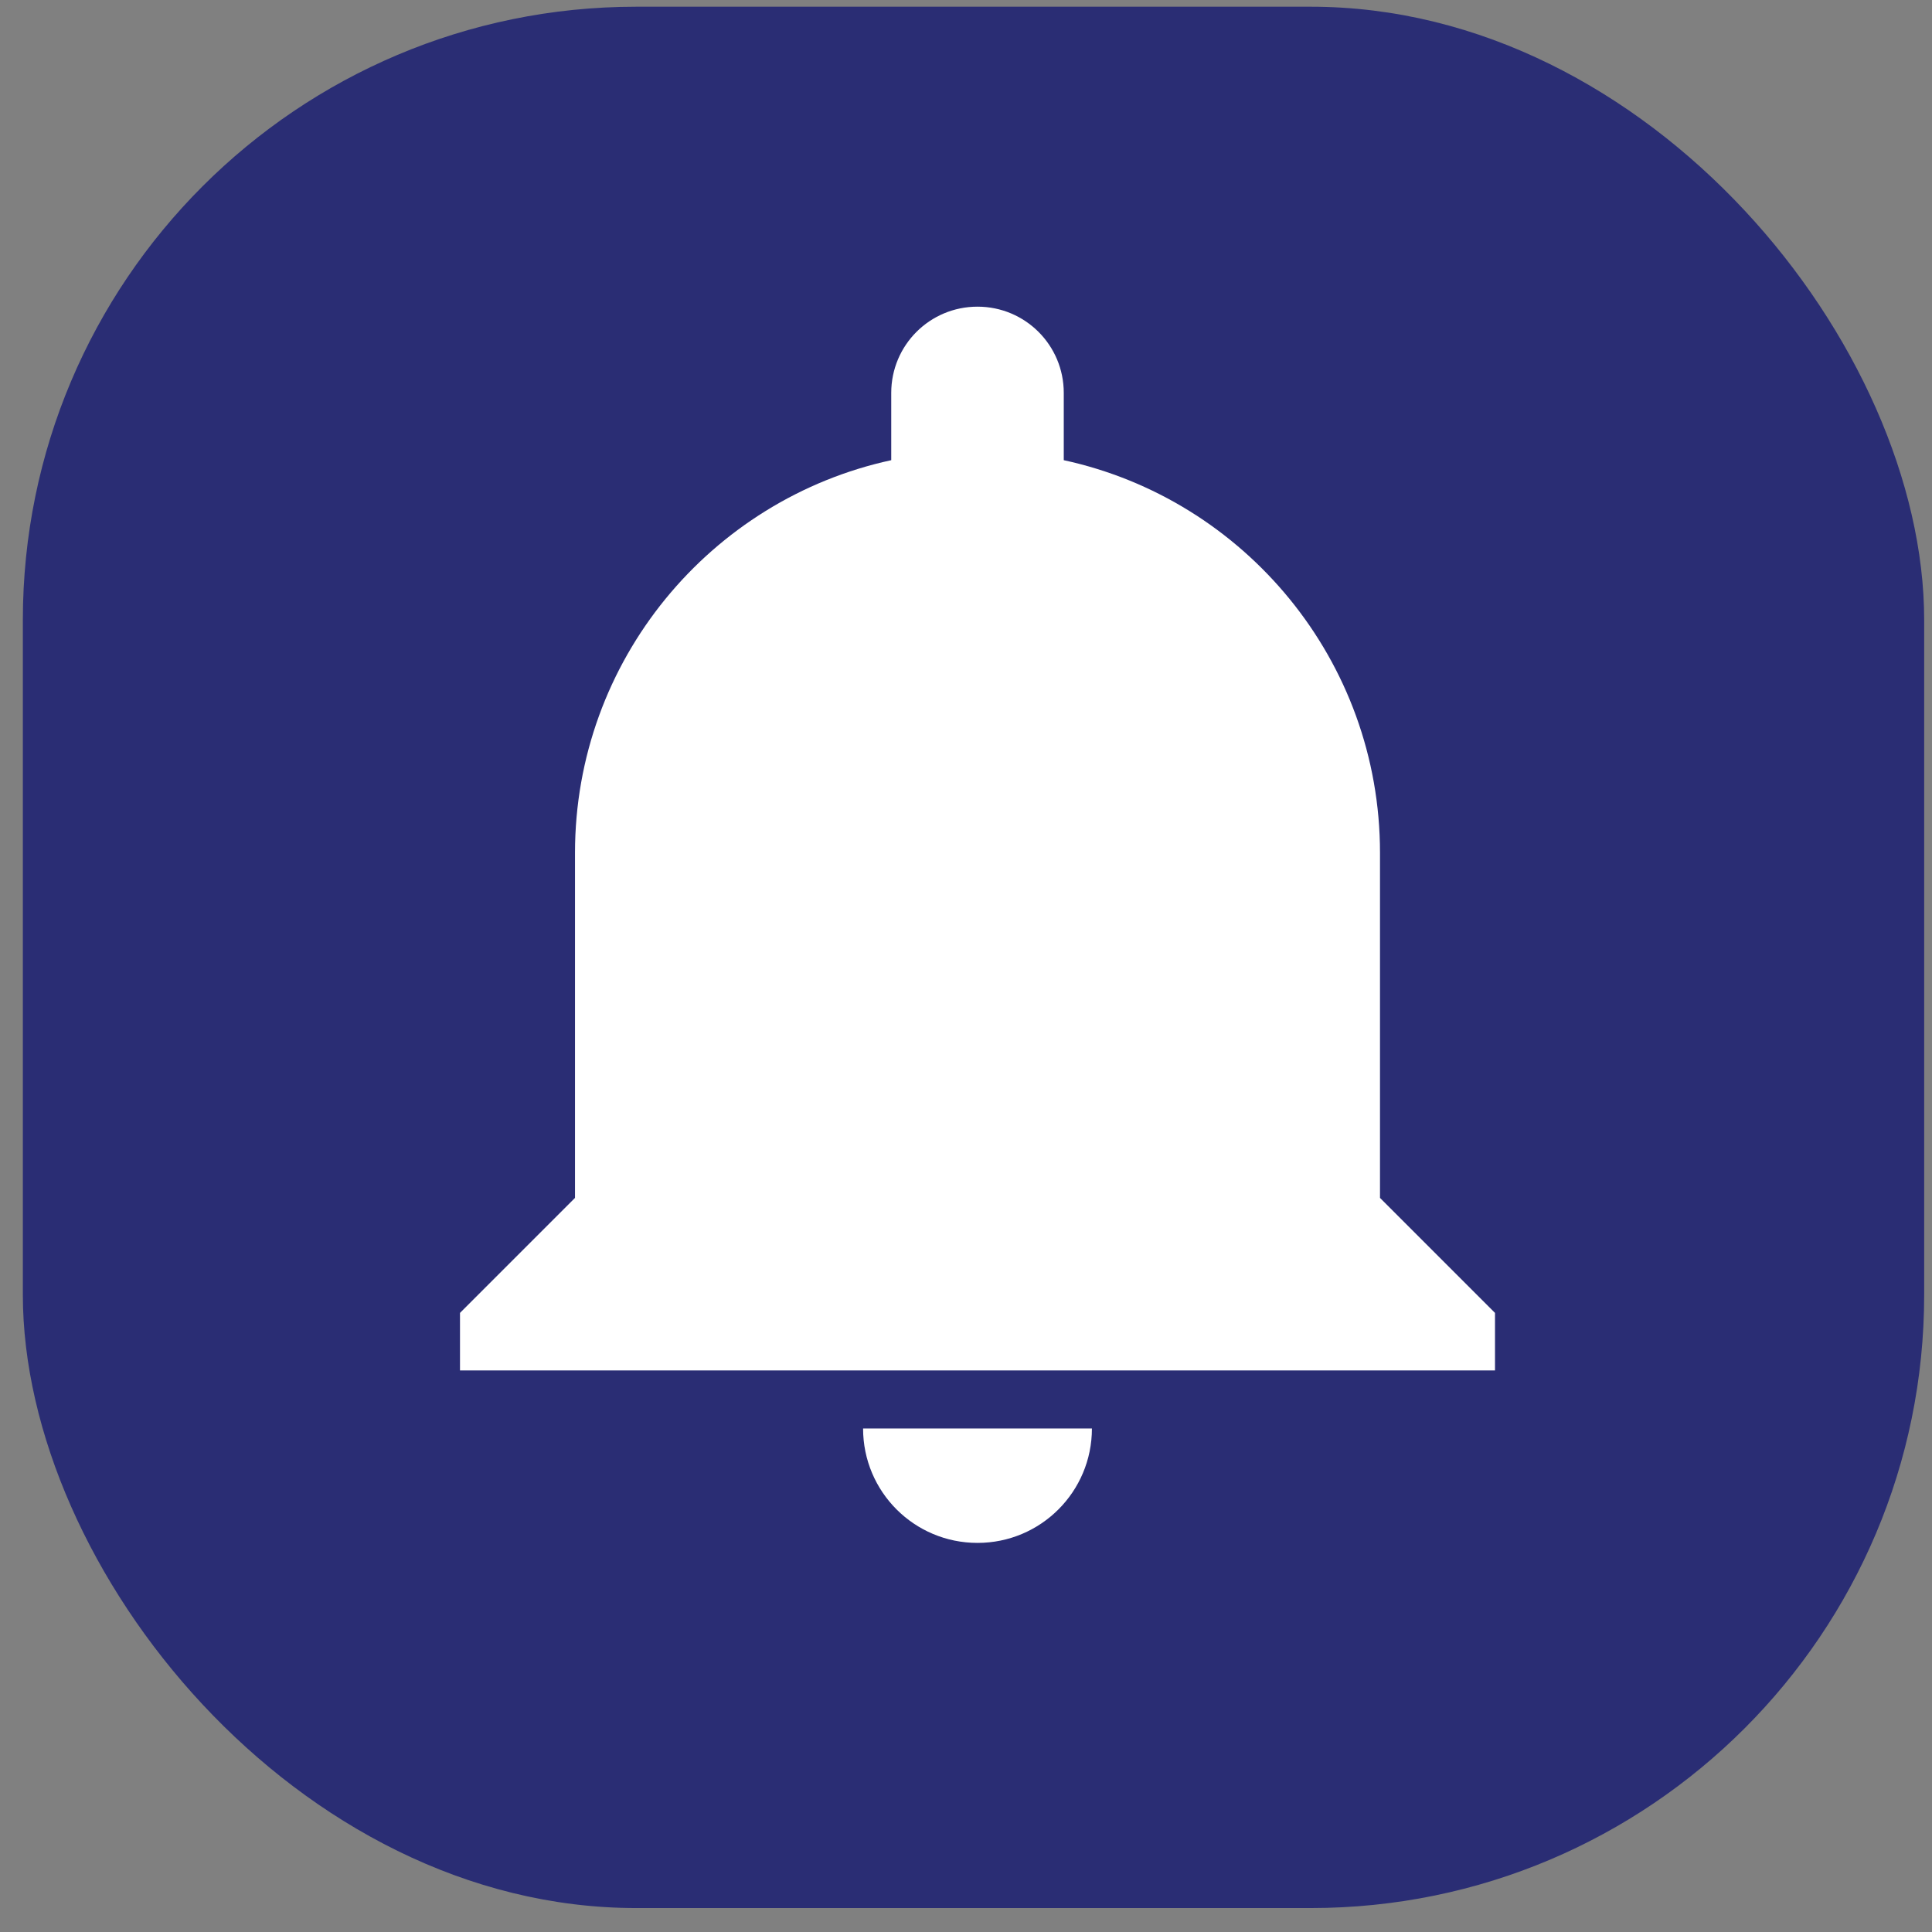
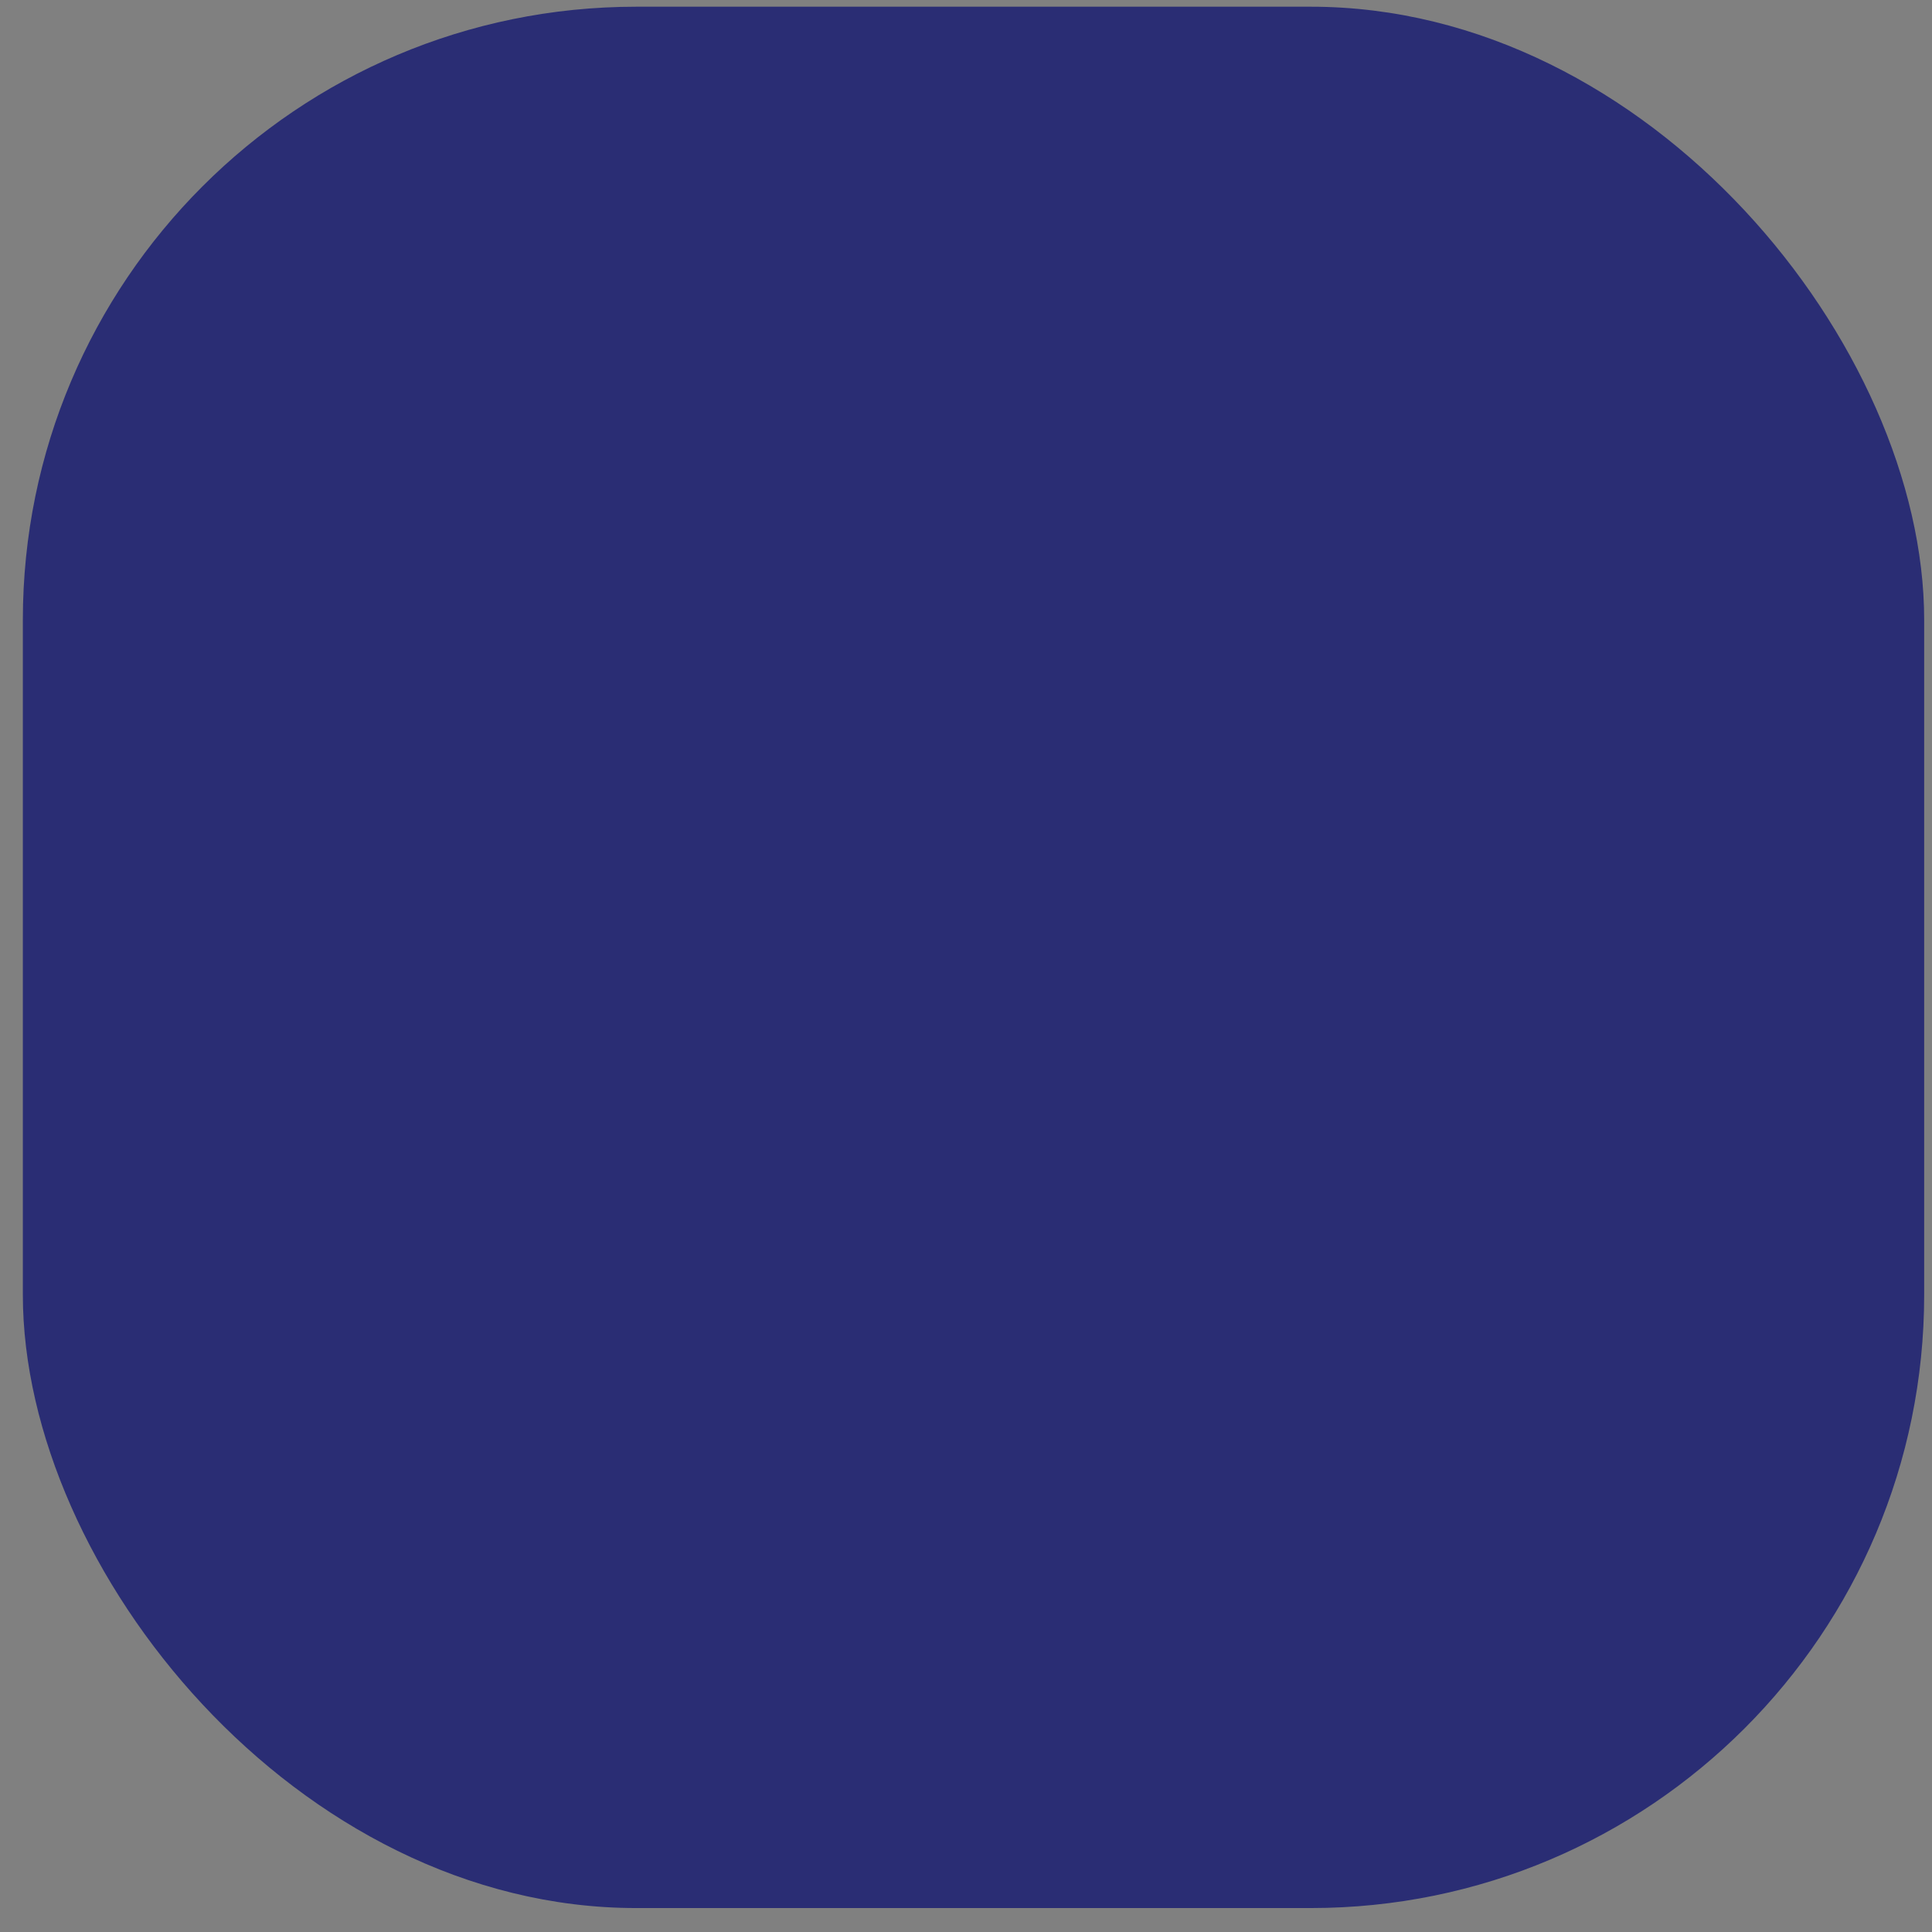
<svg xmlns="http://www.w3.org/2000/svg" width="63" height="63" viewBox="0 0 63 63" fill="none">
  <rect x="0" y="0" width="63" height="63" fill="#808080" stroke="none" />
  <rect x="0.745" y="0.219" width="62" height="62" rx="20" fill="#2A2D74" />
-   <path fill-rule="evenodd" clip-rule="evenodd" d="M45 27.812V39.062L48.75 42.812V44.688H15V42.812L18.75 39.062V27.812C18.75 21.531 23.175 16.281 29.062 15.006V12.812C29.062 11.256 30.319 10 31.875 10C33.431 10 34.688 11.256 34.688 12.812V15.006C40.575 16.281 45 21.531 45 27.812ZM35.606 46.581C35.606 48.644 33.938 50.312 31.875 50.312C29.812 50.312 28.144 48.644 28.144 46.581H35.606Z" fill="white" />
</svg>